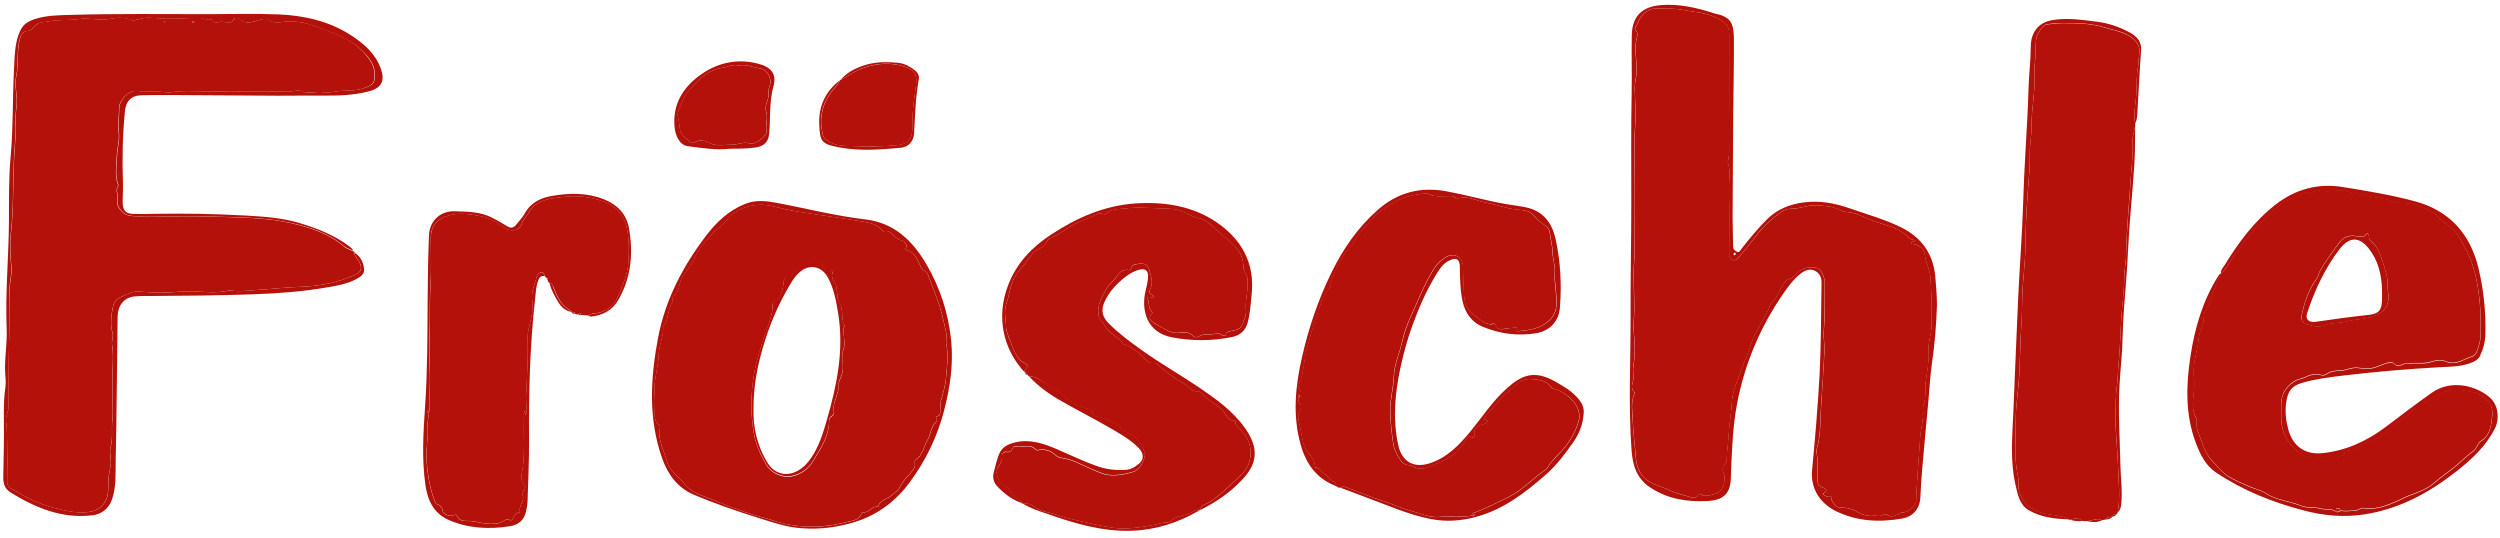
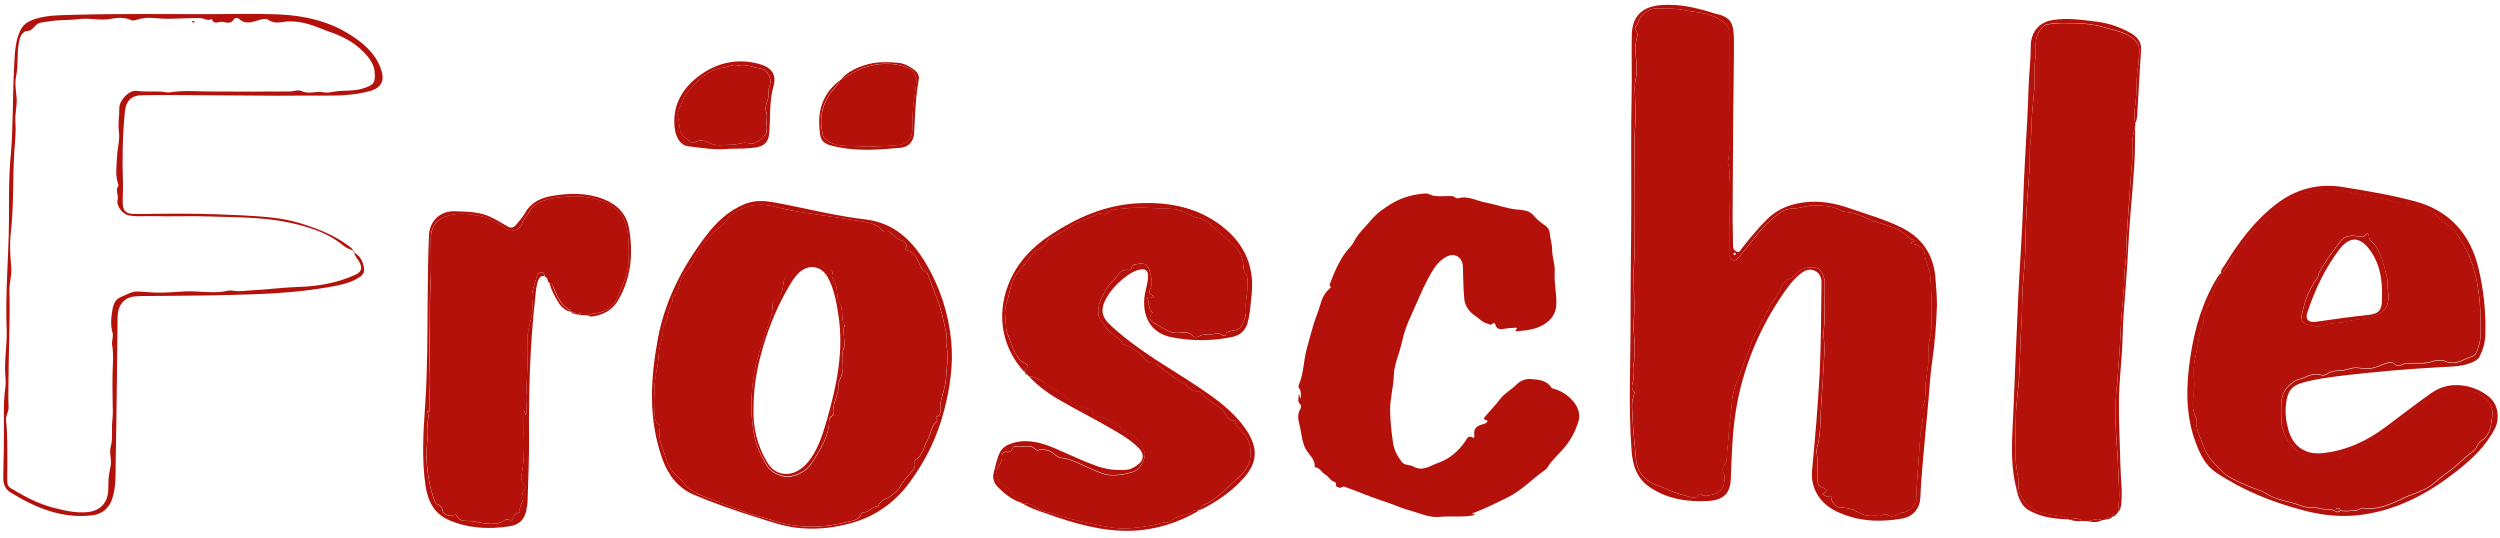
<svg xmlns="http://www.w3.org/2000/svg" version="1.1" id="Fröschle_Foto_xA0_Bild_1_" x="0px" y="0px" viewBox="0 0 2066 445" style="enable-background:new 0 0 2066 445;" xml:space="preserve">
  <style type="text/css"> .st0{fill:#B4110B;} </style>
  <g>
    <path class="st0" d="M1107.8,403.1c-1.6,0.2-2.7-0.9-3.9-1.5c0.1-1.2,0.5-2.8-0.8-3.2c-3.7-1.1-5.2-4.8-8.4-6.6 c-2.9-1.6-4.1-5.7-8.2-5.6c0.5-5.5-3-8.8-6.1-13c-4.6-6.2-4.6-14.7-6.5-22.2c-1.1-4.3-2-8.7,0.7-12.9c0.6-0.9,0.7-3.3,0.1-3.8 c-3.2-2.4-0.9-5.5-1.7-8.2c1.9,0.3,0.2,2.5,1.9,2.8c0.1-2.9,0.6-5.7-1.4-8.2c-0.6-0.8-0.5-1.9-0.1-2.9c4.2-9.6,3.8-20.1,6.6-30 c1.9-6.8,3.7-13.6,5.7-20.3c1.5-4.9,3.6-9.6,5-14.5c1.8-6.7,4-11,8.5-14.9c0.6-0.5,0.7-1.2,0.1-1.7c-1.2-1.1-0.2-1.8,0.2-2.9 c3-8.4,6.6-16.4,11.7-23.8c2.3-3.4,5.8-6.3,7.5-9.6c3.6-7.3,9.6-12.5,14.6-18.5c4.5-5.3,10.5-9.7,17-13.5 c8.8-5.2,17.7-7.5,27.6-8.2c2.8-0.2,4.5,1.6,6.9,1.9c5,0.8,10,0.1,14.9,0.2c2.1,0,3.3,2.4,5.5,1.8c8.1-2.3,15.2,2.3,22.7,3.6 c8.8,1.6,17.2,5.1,26.3,5.8c4.3,0.3,9.5,0.9,12.3,4c3,3.4,6.1,6.4,9.9,8.8c2.5,1.5,4.1,4.1,4.3,6.4c0.4,4.8,2,9.5,2,14 c0,6.4,2.6,12.3,2.1,18.8c-0.6,9,1.9,18,1.3,27.2c-0.5,7.1-4.3,11.9-9.7,15.4c-6.6,4.3-14.4,5.2-22.2,5.9c-0.8,0.1-2.2-0.3-1.6-1 c2.4-2.4,0.3-1.8-1-1.8c-2.5,0.1-4.9,0.2-7.4,0.6c-3.2,0.6-7.2,1.6-8.5-3.4c-0.3-1.3-1.5-1.5-2.3-0.6c-1.6,1.7-2.6,0.3-4.1-0.1 c-4.3-0.9-6.9-4.2-10.2-6.4c-4.8-3.1-8.4-8-9-13.8c-0.9-9-0.8-18.1-1.2-27.1c-0.3-7.6-6.7-11.5-13.5-8 c-7.6,3.8-11.5,11.4-15.2,18.1c-5.2,9.6-9.2,20-13.8,29.9c-3.5,7.4-6.3,15.2-7.9,22.8c-2,9.3-6.4,18-6.7,27.9 c-0.3,9.4-3.1,18.6-3,28.2c0.1,9.1,1.1,18.1,2.4,27c0.8,5.6,3.6,11,7.2,15.7c2.3,3,6.9,2.3,9.5,3.8c8,4.5,14.3-0.9,20.4-2.9 c9.1-3.1,16.8-9.5,22.5-17.8c1.2-1.7,2.3-5.6,6.2-3.2c1,0.6,1.6-0.4,1.4-1.7c-1-5.3,1.7-8,6.6-9.2c1.6-0.4,3.5-0.9,4.3-2.6 c-0.1-1.8-4.8-0.5-2.2-3.6c4.1-5,8.7-9.5,12.6-14.7c3.7-4.9,9.2-7.6,13.4-11.9c3-3.1,7.4-5,11.5-4.7c6.4,0.5,13.3,0.7,17.5,7.1 c0.3,0.5,1.1,0.8,1.7,0.9c6,1.6,11.1,4.8,15.3,9.3c4.7,5,7.3,11.3,5.3,17.9c-2.8,9-7.4,17.2-13.9,24.1c-3,3.2-6.1,6.4-9,9.8 c-1.6,1.9-2.4,4.5-4.5,5.9c-10.5,7.3-19.1,16.9-31,22.8c-9.3,4.6-18.6,9.2-28.3,12.9c-0.3,0.1-1.2-0.2-0.7,0.7 c0.3,0.6,1.7-0.1,1.7,1c-9.6,2.2-19.3,0.6-28.9,1.5c-5,0.5-9.5-0.5-13.8-1.9c-7.2-2.4-14.5-4.1-21.6-7c-8.5-3.5-17.4-5.9-26-9.4 c-5.6-2.3-11.3-4.3-17-6.5C1110.1,401.8,1109,402.5,1107.8,403.1z" />
    <path class="st0" d="M850.2,310.9c-0.4-0.4-0.7-0.7-1.1-1.1c-0.1-1.2-0.7-1.9-2-1.9c0,0,0,0,0,0c-2.1-3.1,4.1-4.2,1.9-6.4 c-1.8-1.7-4.7-2.3-6.4-4.5c-0.1-0.1-0.2-0.3-0.3-0.4c-3.9-4.7-5.7-10.3-7.8-15.8c-1.3-3.5-3.1-7.6-3.1-10.6 c0-6.3-2.1-12.6,0.3-19.3c2.6-7.4,3-15.5,7.2-22.5c2.4-3.9,5.4-7.1,8.2-10.6c3.5-4.5,6.1-9.6,11.7-12.2c2.6-1.2,5.1-3,6.3-6.1 c0.6-1.7,2.3-2.5,3.7-3.1c7.2-2.9,13.1-8.1,20-11.6c6.1-3.1,12.6-4.9,18.5-8.2c1.2-0.7,2.6-0.3,3.9,0.1c0.9,0.3,2.3,0.5,2.8,0.1 c5-4.8,11.4-4,17.5-4.7c10.2-1.3,20.3,0,30.4,0.2c4.9,0.1,10.1,0.2,14.7,2.1c4.5,1.9,8.4,4.5,13.4,5.6c5.7,1.2,10.3,4.9,14.8,9.4 c4.8,4.9,10.8,9,15.7,14.1c3.6,3.6,5.8,7.8,6.7,12.9c0.6,3.1,0.1,7.2,1.7,9c2.2,2.4,1.9,4.6,2.1,7.1c0.7,8-2.2,15.8-1.3,24 c0.4,3.7-1.7,7.8-3.1,11.6c-2.1,5.6-8.3,4.5-12.4,6.3c-1.9,0.8-0.2,3.5-2.8,3c-2-0.4-3.3-2.3-5.5-2c-0.7,0.1-1.3,0.3-1.9,0.4 c-4.4,1.2-9.3-0.6-13.5,2.3c-1,0.7-3.6,0.6-4.3-0.2c-4.8-5.7-11.2-1.9-16.7-3.1c-5.3-1.2-9.4-4.4-13.7-6.8c-2-1.1-9.2-4.1-3.3-9.6 c0,0-0.4-0.8-0.7-1.1c-3.1-2.8-1.9-7.1-3.3-10.5c-0.5-1.3,0.7-1.6,1.8-1.4c1.1,0.2,2.1,1.2,3.4-0.2c-1.2-1.8-5.2-2.5-3.5-5.6 c3.1-5.4,1.1-10.4-0.1-15.6c-1.2-5.1-4.1-6.8-9.3-6c-2.7,0.4-5.4,0.4-6,4c-0.2,1.2-1.5,1.3-2.5,1.1c-4-0.6-7,1.6-8.8,4.5 c-2.5,4-6.6,6.5-8.8,10.5c-3.8,6.9-8.2,13.5-6.9,22.4c0.6,4.1,3.6,5.4,5,8.3c3.3,6.9,11.5,9.1,15.5,15.5c0.1,0.1,0.3,0.2,0.4,0.2 c7.7,2.9,14,7.6,19.2,13.9c1,1.2,2.5,1.4,4.1,1.5c1.3,0,2.7-0.3,3.8,0.7c5.7,5,11.7,9.6,18,13.8c2.2,1.5,4.8,2.2,6.5,3.7 c3.1,2.7,5.4,6.1,10.3,5.1c0.5-0.1,1.3,0.4,1.7,0.9c4.7,5.8,11.3,9.6,17.1,13.9c4,3,4.5,10.1,11.2,9.6c0.1,0,0.5,1.5,0.5,2.3 c0.1,1.3,0.8,2,1.7,2.9c7.2,6.6,11.8,14.1,10.5,24.6c-0.8,6.4-3.6,11.2-7.9,15.3c-5.7,5.4-11.4,10.8-17.4,15.9 c-4,3.4-7.8,6.4-12.5,8.3c-2,0.8-3.4,2-3.4,4.4c-0.3,0.2-0.6,0.3-0.9,0.5c-0.1-0.4,0-1-0.7-0.7c-0.2,0.1-0.1,0.8-0.1,1.2 c0,0-0.1,0.1-0.1,0.1c-1.1-1.1-2.5-1.1-3.6-0.2c-5.9,4.4-14.1,3.3-19.6,8.7c-0.6,0.6-1.9,1-2.8,1c-4.1-0.3-7.8,1.4-11.6,2.1 c-10.9,1.9-21.7,3.7-32.9,2.2c-11-1.6-21.6-4.3-32.4-6.7c-5.4-1.2-10.7-2.7-15.7-4.5c-5.2-1.9-11.3-2-15.7-5.5 c-3.4-2.8-6.8-3.8-11-3.4c-0.3,0-0.6,0-0.9-0.2c-0.1-1.2-0.1-2.5-1.5-2.9c-4.4-1.1-6.1-5-8.5-8.1c-0.9-1.1-1.5-2.3-3.3-2.8 c-5.7-1.6-9.2-11.4-5.8-16.4c1.8-2.7,3.3-5.2,3-8.6c-0.2-2.3,1.9-3.7,3.5-3.5c3,0.5,4.3-0.6,5.3-3c0.4-1,1.4-1.6,2.4-1.4 c5.5,1.2,11.9-2.9,16.8,2.6c0.5,0.5,2.1,0.5,2.9,0.1c2.4-1.2,4.5,0.2,6.7,0.5c4.5,0.7,7.2,5.7,11,6.1c9.5,1,17.2,5.9,25.6,9.4 c4.4,1.8,9.2,4.2,13.4,4.7c6.8,0.8,14.3-0.4,21.1-2.6c5.2-1.7,10.9-11.4,9-16.5c-2.3-6.3-5.8-12.3-12.6-15 c-1.6-0.6-2.9-1.5-4.1-2.6c-7-6-14.8-10.3-23.9-11.9c-1.2-0.2-1.9-0.9-2-1.9c-0.2-3.3-2.9-4.1-5.2-4.5c-5.9-1.2-10.5-4.2-15.3-7.7 c-5.6-4-11.1-8.4-17-12.1C860.7,314.5,856.2,311.1,850.2,310.9z" />
    <path class="st0" d="M1711.1,429.6c-0.7-0.1-1.3-0.2-2-0.3c-0.4-0.9-1.1-1-1.9-1.3c-8.2-3-17.3-2-25.4-6.2 c-6.6-3.4-10.5-8.1-12.9-14.7c-1.7-4.7-0.3-9.6-1.4-14.3c-3.3-14.9-1.6-30.2-1.7-45.2c0-12.9,2.4-25.9,3-38.8 c0.7-13,0.7-25.9,1.6-38.9c0.6-8,0.6-16.1,0.8-24.2c0.4-14.1,2.5-28.2,2.6-42.2c0.1-20.8,1.7-41.4,3.3-62.1 c0.5-6.1,0-12.2,0.4-18.2c0.3-6.3,1.5-12.7,1.4-19.1c-0.2-13.3,2.8-26.4,2.5-39.7c-0.1-4.2-0.3-8.8,0.3-13.2 c0.9-6.5-0.1-13.1,1.2-19.7c0.7-3.5,5.1-10.8,8.4-11.2c3.9-0.5,7.9-1,11.9-1.1c12.6-0.1,25.1,0,37.5,4c6.4,2,12.9,3,18.9,6.6 c6.4,3.9,9.6,8.8,8.2,15.9c-0.6,3.2-0.3,6.3-0.9,9.4c-1.5,7.7-1,15.6-1.5,23.3c-0.4,7.8-2.6,15.7-0.8,23.7c0,0.7-0.1,1.5-0.1,2.2 c-0.7,4-2.3,8.1-2.1,12.1c0.5,11.1-1,22.1-1.7,33.2c-1.3,19.8-3.3,39.5-3.6,59.3c-0.1,6.9-1.6,13.7-1.6,20.6 c-0.1,11.4-1.7,22.8-2.5,34.1c-0.8,12.7-1,25.5-2.3,38.2c-0.6,5.4-0.4,10.9-1.2,16.3c-1.3,9-1.1,18.2-1.2,27.2 c-0.1,13.7,1.7,27.3,2.1,41c0.4,12.4,1.9,24.7-0.3,37c-0.1,0.8-0.4,1.4-1.3,1.7c-1.5-0.1-2.8,0.1-2.8,2c0,0-0.1,0-0.1,0 c-2.2,0.2-4.5,0.3-6,2.4c-1,0.2-1.9,0.3-2.9,0.5c-4.2-2.2-8,0.4-12.1,0.8c-1.3,0-2.6-0.1-3.9-0.1 C1718,428.2,1714.6,427.8,1711.1,429.6z" />
    <path class="st0" d="M454.1,233.9c-1-0.7-1.5-1.6-1.5-2.8c0.2-0.3,0.3-0.6,0.5-0.9c-0.4-0.1-0.8-0.2-1.2-0.3 c-0.7-0.6-1.3-1.3-2-1.9c0.1-1.8-0.7-3-2.5-3c-1.8,0.1-3.4,1.6-3.7,3c-1.3,6.4-4.8,12.2-3.9,19.2c0.6,4.9,0.5,9.9-0.6,14.9 c-1.3,6-3.4,11.9-3.2,18.2c0.6,15.9-0.5,31.7-1.2,47.5c-0.2,5,1.1,10-0.1,15c-1.5-0.5,0.1-2.4-1.7-2.9c0,1.7,0,3.3,0,5 c-0.4,13.8,0.8,27.7-0.9,41.5c-0.6,4.9-3.1,10.2,1.6,14.7c0.8,0.8,0.4,2.9-0.7,4.2c-1.1,1.3-1.4,2.8-0.9,4.2 c1.6,4.9-3.7,8.4-2.4,13.2c0.1,0.2-0.6,0.9-1,0.9c-2.7,0.4-3.8,2.5-4.7,4.7c-0.6,1.4-1.7,1.9-2.7,1.4c-2.4-1.2-4,0-5.8,1.1 c-4.4,2.6-9.2,2.2-14,1.8c-4.3-0.4-8.4-1.8-12.9-2.1c-3.6-0.2-8.6,0.9-10.8-4.2c-0.6-1.4-1.9-0.9-3.4-0.4c-3.8,1.4-8.3-1.8-8.5-3.6 c-0.4-3.7-2.1-4.6-4.8-5.7c-0.8-0.3-1.4-1.4-1.7-2.3c-4.4-11.6-6.3-23.8-6.9-35.9c-0.4-8.3,1.5-16.8,1-25.3 c-0.5-6.8,2-13.3,1.7-20.1c-0.4-7.9,0.4-15.8,0.1-23.7c-0.6-14.4-0.3-28.8-0.1-43.2c0.2-10.4,0-20.7,0.6-31.1 c0.8-12.9,0.2-25.9,0.3-38.8c0-8.2,4-13.8,11.4-17c9.7-4.1,19.6-2.4,29.4-0.7c7.2,1.3,13.6,5.1,19.6,9.4c5.7,4,12.8,3,14.8-3 c1.4-4.3,4.7-6.9,6.6-10.7c1.3-2.5,3.7-4.5,6.4-6.1c7-4.2,14.6-4.6,22.4-5.5c11.2-1.3,21.5,0.2,32.1,3.9 c12.3,4.3,18.1,13.6,19.9,25.1c1.2,7.6,1.1,15.7,0.8,23.7c-0.5,11.6-5.3,21.4-9.6,31.4c-2.4,5.6-7.9,9.5-13.8,11.4 c-3.2,1.1-6.9,0.4-10,2.6c-2-0.1-3.9-0.2-5.9-0.4c-0.4-1.2-0.9-1.9-2-0.6c-1.1,0.2-2.1,0.3-3-0.5c-0.4-1.6-1.7-1.4-2.9-1.4 c0,0-0.1,0-0.1,0c-0.3-0.4-0.4-1-0.8-1.2c-7.5-4.2-10.9-11.2-13.7-18.8C457,236.5,456.4,234.2,454.1,233.9z" />
    <path class="st0" d="M293.1,208.9c5.2,3.3,7.4,8.3,7.8,14.1c0.1,2.6-1.4,4.4-3.7,6c-8.6,5.6-18.4,7-28.1,8.7 c-19.9,3.4-40,4.8-60,5.5c-27.6,1-55.2,1.2-82.9,1.4c-4.8,0-9.6-0.1-14.4,0.3c-9.5,0.7-14.4,7.8-14.6,16.5 c-0.6,39.8-0.7,79.6-1.6,119.4c-0.2,10.7,0.6,21.6-3.1,32.1c-2.7,7.5-8.5,12.1-16.5,13c-25,2.8-46.6-6.2-67.2-18.9 c-4.7-2.9-6.2-7.2-6.1-12.7c0.4-16.8,0.7-33.6,0.5-50.4c-0.1-8.1,0.1-16.2,1.3-24.3c0.6-4.4-0.2-8.9-0.3-13.4 c-0.3-11.5,1.8-22.8,1.3-34.4c-1.2-29.7,1.7-59.3,1.9-89c0.1-17.8-0.3-35.7,1.4-53.3c2.2-24.2,1.5-48.5,2.8-72.7 c0.6-10.4,0.4-21.1,5-31.2c2.5-5.6,6.6-7.9,11.8-9.7c9.8-3.3,20-3.3,30.1-3.6c38.1-1.1,76.2-0.6,114.4-0.6 c19.1,0,38.3-0.6,57.4,0.2c21.2,0.9,41.9,5.6,60,17.4c10.4,6.8,19.9,14.9,24.4,27.4c3.6,9.9,0.7,16-9.6,18.7 c-11.7,3.1-23.6,3.7-35.6,3.6c-13.5-0.1-27,0.1-40.4,0.1c-20.8-0.1-41.5-0.3-62.3-0.4c-16.5-0.1-33-0.3-49.4,0 c-9.3,0.1-13.4,5.1-14.2,13.6c-1.9,19.5-2.3,39.1-1.6,58.8c0.2,5.4-0.3,10.9-0.2,16.4c0.1,6.5,2.4,9.1,9,9.3 c5.8,0.2,11.6,0,17.5-0.1c24.3-0.4,48.5,0,72.7,1.3c15.7,0.9,31.6,1.7,46.9,6.3c14.5,4.4,28.5,9.8,40.8,19c1.4,1.1,3,2.1,3.7,3.9 l0,0c-2.7-1.3-5.8-2.1-8-4c-12.9-10.9-28.6-15.7-44.3-19.1c-21.7-4.8-44.2-4.4-66.4-5.2c-15.6-0.6-31.3,0.2-47-0.3 c-6.7-0.2-13.5,0.8-20.2-0.7c-4.9-1.1-10.2-7.9-8.9-12.7c1-4-2.2-8.1,0.8-11.9c-3.1-8.2-1.6-16.7-1.2-24.9c0.3-6.4,2.4-13,1.5-19.5 c-1-6.5,0.4-12.8,0.3-19.3c-0.2-6.7,8.2-15.3,14.1-14.5c6.7,0.9,13.5,0.3,20.2,0.6c2.6,0.1,5.1,1.1,7.8,0.6 c10.3-1.7,20.8-0.8,31.1-0.7c22.5,0.2,45,0.1,67.5,0c3.4,0,7-1.8,10.3-0.2c5.8,2.7,11.8-0.4,17.8,0.9c2.6,0.6,6.2-0.1,9.3-0.6 c7.9-1.4,16,0,23.9-2.8c8.4-2.9,9.7-4.3,9-13.5c-0.4-4.9-2.5-8.4-5.5-12.4C295.8,36.9,285.7,31,274,26.9c-6.3-2.2-12.4-5-18.9-6.9 c-5.5-1.7-10.5-2.3-16.1-2.3c-5.6,0-11.5,2.8-17.2-1.3c-1.8-1.3-5.1-0.6-7.8,0.2c-5.5,1.6-11.1,3.9-16.3-0.9 c-1.1-1-3.6-1.2-4.2-0.1c-2.5,4.8-6.6,2.8-10,2.4c-2.8-0.3-6.9,2.9-8.4-2.4c-3.2,2.2-6.1-0.5-9.2-0.6c-11.1-0.4-22.1,1-33.3,0.3 c-5.8-0.4-11.7-1.3-17.7,0.5c-1.8,0.5-4.7,1.6-6.3,0.9c-5.7-2.7-12.1-2.1-17.3-1.1c-8.9,1.7-17.4-1.1-26.2,0.2 c-8.6,1.2-17.4,0.3-26.1,2.1c-2.9,0.6-6.1,0.3-8.5,2.2c-2.7,2.2-4.3,5.7-8.8,5.6c-1.3,0-3.9,2.3-4.8,4.6 c-3.7,10.6-1.2,21.9-3.6,32.8c-1.2,5.4-0.1,11.7,0.4,17.6c0.6,6.8-1.5,13.6-1,20.4c0.7,8.3-0.4,16.4-0.9,24.6 c-1.4,22.3-0.3,44.8-2.9,67.1c-1,9.1-0.5,18.5,0.4,27.9c0.6,6.3-1.6,12.8-1.5,19.2C8.5,265.6,7,291.4,7,317.2 c0,6.3-0.3,12.7,0.1,19c0.2,4.1-2.6,7.4-2.1,11.6c0.8,6.2,0.9,12.4,1,18.7c0.1,10.1,0.1,20.3,0,30.4c-0.1,2.9,0.5,5.2,3.1,6.7 c11.1,6.6,22.2,12.7,35.1,16c9.5,2.4,18.5,4.6,28.4,3.6c9.9-1.1,16.2-7.4,16.8-17.4c0.3-4.6,0-9.2,0.7-13.7 c0.4-2.7,1.1-5.4,1.5-8.1c0.6-4.9-1.4-9.8-0.2-14.2c2.1-7.6,0.6-15.2,1.5-22.8c0.5-4.6,0.3-9.5,0.2-14.2c-0.1-8.9-0.3-17.7,0-26.6 c0.2-6.9,0.8-14-0.4-20.8c-0.7-3.8,1.3-7,0.3-10.5c-1.6-5.4-1.3-11.1-0.5-16.4c0.7-5.1,1.7-11,7.9-13.3c4.5-1.7,8.6-4.6,13.8-4.3 c5,0.2,9.9,0.8,14.9,0.9c7.5,0.1,15.1-0.3,22.6-0.9c11.1-0.8,22.2,1.7,33.3,0c2.3-0.3,4.7-1.2,6.8-0.8c5.6,1.2,11.1,0,16.6-0.2 c12.9-0.6,25.7-2.4,38.6-2.8c16.3-0.5,31.9-3.3,46.8-10.1c4.8-2.2,5.8-5.3,3.4-10.1c-1.3-2.7-3.8-4.7-4.3-7.7L293.1,208.9z" />
    <path class="st0" d="M1600.7,252c-0.5,16.3-1.8,32.5-4.2,48.6c-1.4,9.9-1.9,19.9-2.8,29.8c-1.7,18.7-3.5,37.4-5.1,56.1 c-0.7,8.1-1.3,16.2-1.6,24.3c-0.4,9.5-5.9,16.2-15.4,17.8c-18.7,3.2-37,2.3-54.4-6.2c-13.4-6.6-21.1-19-19.7-33.8 c2.5-26.3,4.8-52.7,6.2-79.1c1.3-25.3,1.2-50.6,1.6-75.9c0.1-4.2-1.6-8-5.6-9.9c-4.3-2-8.2-0.2-11.6,2.4 c-5.9,4.5-10.2,10.5-14.3,16.4c-19,27.5-31.9,57.8-38.2,90.7c-2.2,11.4-3.4,23-4,34.6c-0.5,8.8-1,17.6-1.2,26.4 c-0.2,13.4-5.7,19.1-19.1,19.8c-16.7,0.9-32.6-1.4-47.2-10.9c-11.7-7.5-14.9-18.8-15.8-31.1c-2.7-36.6-0.7-73.2-0.8-109.7 c-0.1-31.8,0.6-63.5,0.6-95.3c0-30.1-0.3-60.2,0.3-90.4c0.3-15.8-0.2-31.6,0.1-47.4c0.3-15.9,8.5-23.8,24.4-25 c14.6-1.1,28.4,2,42.1,6.3c0.6,0.2,1.2,0.5,1.9,0.6c13.3,2.9,15.9,7.2,16,22.1c0.1,20.3-0.4,40.6-0.6,60.9 c-0.2,28.8-0.4,57.6-0.5,86.4c0,7.7,0.4,15.3,0.4,23c0,2.6,1.5,3.6,3.1,4.5c2.1,1.1,2.9-1.1,3.8-2.3c6.6-8.4,13.3-16.6,20.9-24.2 c8.6-8.7,19.2-12.8,31.1-14.3c12.9-1.6,25.2,0.7,37.3,4.9c14.3,5,28.8,9,42.5,15.7c16.9,8.3,26.4,21.5,28.4,40.3 C1600,236,1600.6,244,1600.7,252z M1582.9,198.4c-4.9,0.1-7.1-3.9-10.4-6.2c-8.9-6.1-19.8-7.1-29.5-11.7 c-4.7-2.2-10.3-4.7-16.2-5.2c-1.7-0.1-3.5-0.2-5.3-1.2c-6.3-3.7-13.4-3.9-20.4-4.4c-6.8-0.5-13.1,2.6-19.7,2.7 c-3.6,0.1-6.5,0.7-9.2,2.6c-8.2,5.7-15.5,12.6-21.6,20.6c-4.6,6-9.2,12-14.4,17.6c-1.2,1.3-2.5,2.5-4.3,1.6c-1.6-0.8-3-2.1-3-4.2 c0-1.2,0-2.3,0-3.5c0-16.4,0.4-32.8-0.2-49.2c-0.3-7.7,1.9-15.5-0.8-23.1c-0.2-0.4-0.1-1,0-1.5c1.8-7.6,0.7-15.3,0.8-23 c0.4-27.2,0.1-54.3,0.2-81.5c0-3.1-0.2-6.2-2.3-8.4c-2.8-3-6.3-5-10.1-6.6c-8.5-3.6-17.6-4-26.5-5.7c-7.2-1.4-14.4-0.8-21.5-1 c-7-0.2-13.3,5.7-15.4,12.7c-0.5,1.6-3.3,2.9-1.3,5.3c2,2.4,1.1,4.9,0.5,7.6c-0.7,3.2-1,6.3-0.8,9.7c0.4,7.5,1.9,15.2,0.2,22.7 c-0.6,2.6-0.8,5.2-0.8,7.9c0.2,9.9,1.1,19.8,0.4,29.6c-0.8,11-0.8,22-0.6,33c0.4,23.8,0.2,47.7,0.1,71.5c0,6-0.8,12.1-0.8,18.1 c0,10.1,0.4,20.2,0.5,30.2c0,6.7-1,13.6-0.3,20.2c1,9.2,1,18.2-0.5,27.3c-0.7,4.5,0.9,8.9-0.6,13.5c-0.7,2.2-0.9,5.3,1.3,7.5 c0.7,0.7,0,1.9-0.3,2.8c-2.5,6.6-1.2,13.5-0.9,20.2c0.4,10.5,1.9,21,2.6,31.5c0.7,9.9,5.2,17,14.2,21.3c3.7,1.7,7.9,2.8,11.3,4.5 c5.7,2.8,11.5,4.4,17.5,6c3.1,0.9,6.4,2.6,8.7-1.5c0.4-0.8,1.6-0.5,2.3-0.1c3.8,2.4,7.4,0.5,11-0.4c4.5-1.1,7.9-5.5,8.1-10.1 c0.1-2.4,0.7-4.6-0.6-7.1c-1.1-2-1.3-5.2,1.1-7.4c1.1-1.1,1.5-2.5,1.5-4.1c0.1-6.8,1.3-13.6,1.6-20.3c0.4-8.8,2.2-17.4,2.6-26.1 c0.4-7.7,3-15,5.9-22.2c2.4-6.1,4.4-12.4,7.1-18.3c2.2-4.8,3-10,5.4-14.7c3.6-7.2,7.5-14.2,11.5-21.2c1.1-2,1-4.4,2.9-6.2 c3.4-3.2,5.4-7.4,7.4-11.6c1.7-3.6,3.9-7.5,8.1-8.7c1.7-0.5,2.5-1.1,3.6-2.5c4.4-5.6,10.7-7.6,17.4-6.5c4.5,0.7,5.9,5.4,7.2,9.4 c0.4,1.4,0.4,3,0.3,4.4c-0.1,13.1,0.2,26.1-0.8,39.1c-0.4,5.2,0.9,10.5,0.6,15.7c-0.7,15.2-1.7,30.4-2.8,45.6 c-0.8,12-0.1,24.2-3.7,36c-0.2,0.6-0.4,1.4-0.2,2c1.8,7.6,0.6,15.3,0.8,22.9c0.1,3.1,0.9,5.4,3.7,6.3c4.3,1.4,5.3,3.1,0.7,5.6 c2.2,2,4.4,2.8,7,2.2c-0.8,2.5,3.8,9,6.9,9c4.6,0,9,0.7,12.9,2.7c5.1,2.7,9.8,4.9,15.8,4.1c2-0.3,4.4,0.8,6.6-0.4 c1.4-0.8,3-1.3,4.3-0.3c3.4,2.6,6.3,0.3,9.3-0.7c1-0.4,1.5-1.4,3-1.3c4.4,0.3,11.4-5.6,11.5-9.9c0.5-17.2,2.2-34.2,3.2-51.3 c0.5-8.6,3.5-16.9,2.3-25.5c-0.1-0.6,0.3-1.3,0.5-1.9c2.4-6.1,1.1-12.6,1.8-18.9c1.1-8.8,3-17.8,2.4-26.8 c-0.5-6.9,2.7-13.2,2.4-20.1c-0.2-7,0.4-14,0.1-21.1c-0.3-6.2-0.5-12.4-0.9-18.7c-0.5-6.7-4.2-12.4-4.7-19.1 c-0.4-5.1-5.9-8.7-10.8-8.6c-0.1,0-0.3-0.5-0.4-0.7C1580,199.3,1581.9,200,1582.9,198.4z M1432.7,210.4c0.2,0.2,0.5,0.4,0.9,0.7 c0.3-0.5,0.8-1,0.9-1.5c0.1-0.2-0.7-0.9-0.9-0.8C1433,208.9,1432.5,209.4,1432.7,210.4z" />
    <path class="st0" d="M1835.3,226.1c-0.3-2.9,1.8-4.9,3.2-7.1c11.5-18.8,24.5-36.3,42.1-50c16.5-12.8,35.3-17.8,55.8-14.4 c19.8,3.2,39.7,6.5,59.1,11.7c28.2,7.5,45.7,26.5,52.6,54.9c4.4,18.1,6.3,36.5,5.8,55.2c-0.2,6.3-1.8,12.4-4.6,18 c-1.5,3-4.4,4.3-7.4,5.5c-8.6,3.3-17.7,3.1-26.6,3.6c-26.2,1.5-52.4,3.7-78.4,6.8c-11.5,1.4-23,2.8-34.2,6 c-9.3,2.7-12.3,7.4-13.5,17.2c-0.9,7.5-0.1,14.4,1.9,21.6c3.7,13.6,13.8,20.8,27.8,19.4c19.8-1.9,37.2-10.1,52.8-21.8 c12.6-9.5,25.1-19.1,38-28.2c16.2-11.4,37.4-5.6,48.3,4.4c6.4,5.9,7.8,16.8,4,24.7c-7.5,15.2-19.5,26.1-32.5,36.3 c-22.7,17.8-47.4,31-76.3,35.3c-16.9,2.5-33.5,0.9-49.9-3.5c-25.6-6.7-50-16.5-72.1-31.3c-8.5-5.7-13-14.9-16.5-24.2 c-8.9-23.4-8.2-47.8-4.5-71.8c3.5-23.3,10.2-46.1,23-66.4c0.5-0.8,1-1.7,2.2-1.8c-3.9,8.6-7,17.6-10.4,26.3c-1.2,3.2-3.9,6-3.7,9.8 c0.2,3.2-0.7,6-1.9,9c-1.3,3.1-2.3,6.9-2.5,10.1c-0.2,3.3-1.1,6.3-1.7,9.5c-0.9,4.6-2.2,9.3-2.2,14c0,3.8,0,7.6,0.3,11.4 c0.6,9.7-3.7,19.6,1.6,29.1c0.7,1.2,0.5,2.9,0.4,4.4c-0.2,2.7,0.4,5.3,1.4,7.8c3.4,8.1,5.2,16.8,11.6,23.6c4.2,4.4,8.1,9.3,13,12.5 c5.6,3.6,12,6.1,18.2,8.8c4.4,1.9,9.2,2.8,13.2,5.5c8.9,5.7,19.6,6.3,29.1,10.2c5.1,2.1,10.4,0.7,15.4,2.2 c4.4,1.3,9.3-0.3,13.4,2.6c0.9,0.6,2.6,0.4,3.6-0.9l0,0c3.9,0.9,7.8,0.1,11.8,0.1c2.7,0,4.5-2.6,7.5-2.1c9.9,1.5,18.8-1.9,27.6-5.8 c3.3-1.4,6.4-3.2,9.8-4.5c7.4-2.7,15.3-5.7,21-10.7c4.4-3.9,9.3-7.4,14-10.9c6.3-4.7,11.6-10.6,18-15.1c3.1-2.2,3.4-6.6,6.4-8.4 c6.3-3.8,7.9-10.2,8.8-16.4c0.8-6.1,1.7-12.6-4.1-17.7c-3.1-2.7-6.7-5.6-10.1-6.1c-8.4-1.4-16.6-4-25.7,0.1 c-4.9,2.2-9.9,4.8-14.4,7.5c-2.8,1.7-6.1,2.8-8.5,4.9c-4.6,4.1-8.8,8.9-14.1,11.9c-7.6,4.3-12.4,12.4-21.2,14.8 c-7.1,2-12.4,8.1-20.2,8.8c-1.2,0.1-2.8,0.8-3.2,2.2c-0.7,2.3-2.4,2.2-4.2,2.7c-4.9,1.4-10.2-0.6-14.7,0.6 c-8.2,2.1-15.6-0.8-20.7-5.2c-7.9-6.8-12.9-16.4-12.8-27.6c0-3.3,0-6.7,0-10c-0.1-8.5,3.2-14.8,10.6-19.7c2.7-1.8,5.4-2,8-3.1 c4.5-1.9,9.2-4.2,14.4-2.3c1.7,0.6,3.6-0.1,4.8-0.9c3.6-2.5,7.6-2.6,11.6-2.8c4.8-0.2,9-2.8,14-2.2c11.3,1.3,12,0.6,21.7-3.2 c2-0.8,6.2-2.1,8-0.4c3.2,3.3,5.7,1.2,8.5,0.3c1.2-0.4,2.4,0,3.3-0.1c6.4-1.2,13,0.7,19.5-1.7c3.4-1.2,8-1.8,11.1-0.4 c6.7,3.1,12,0.4,17.5-2.1c3.1-1.4,7.3-1.7,8.7-5.9c1.5-4.2,3-8.5,3.1-13c0.4-19.5-0.4-38.9-6.4-57.8c-3-9.5-7.8-18-13-26.2 c-3.9-6.1-11-9-15.8-14.2c-5-5.6-12-7.5-18.5-9.9c-6.1-2.3-13-0.8-19.4-3.2c-6.8-2.6-14.2-2.9-21.3-4.4c-5.4-1.2-11-2.1-16.3-3.7 c-7.7-2.3-15.5,1.8-23.1-0.9c-3.2-1.1-4.2,3.3-5.3,3.2c-2.3-0.2-4-2.7-7.1-0.8c-2.3,1.4-5,3.9-7,3.9c-3.3-0.1-5,1.6-7.5,2.7 c-4.1,1.8-6.9,4.9-10.1,7.7c-4.4,3.8-8.2,8.5-12.8,12.1c-2.6,2.1-3.7,5-5.9,7.1c-5,4.6-7.9,10.8-12.3,15.8 C1843.4,214.2,1841.2,221.5,1835.3,226.1z" />
-     <path class="st0" d="M1107.8,403.1c1.2-0.5,2.3-1.3,3.8-0.7c5.7,2.2,11.4,4.2,17,6.5c8.5,3.5,17.5,5.9,26,9.4 c7.1,2.9,14.4,4.6,21.6,7c4.3,1.5,8.9,2.4,13.8,1.9c9.6-0.9,19.3,0.7,28.9-1.5c0-1.1-1.3-0.4-1.7-1c-0.5-0.9,0.4-0.6,0.7-0.7 c9.7-3.7,19-8.3,28.3-12.9c11.9-5.9,20.5-15.5,31-22.8c2.1-1.5,2.9-4.1,4.5-5.9c2.9-3.3,6-6.5,9-9.8c6.5-7,11.1-15.2,13.9-24.1 c2-6.6-0.6-12.8-5.3-17.9c-4.2-4.5-9.3-7.6-15.3-9.3c-0.6-0.2-1.4-0.4-1.7-0.9c-4.2-6.4-11.2-6.7-17.5-7.1 c-4.1-0.3-8.5,1.6-11.5,4.7c-4.2,4.3-9.7,7-13.4,11.9c-3.9,5.1-8.5,9.7-12.6,14.7c-2.6,3.1,2.1,1.8,2.2,3.6 c-0.8,1.6-2.7,2.2-4.3,2.6c-4.9,1.2-7.6,3.9-6.6,9.2c0.2,1.3-0.4,2.3-1.4,1.7c-3.9-2.4-5.1,1.5-6.2,3.2 c-5.7,8.3-13.4,14.7-22.5,17.8c-6.1,2.1-12.4,7.5-20.4,2.9c-2.6-1.5-7.1-0.8-9.5-3.8c-3.5-4.6-6.4-10-7.2-15.7 c-1.3-8.9-2.3-17.9-2.4-27c-0.1-9.6,2.7-18.8,3-28.2c0.3-9.9,4.6-18.6,6.7-27.9c1.7-7.6,4.4-15.4,7.9-22.8 c4.6-9.9,8.6-20.3,13.8-29.9c3.7-6.7,7.6-14.2,15.2-18.1c6.8-3.4,13.2,0.4,13.5,8c0.3,9,0.3,18.1,1.2,27.1c0.6,5.8,4.2,10.7,9,13.8 c3.3,2.2,5.9,5.5,10.2,6.4c1.5,0.3,2.5,1.8,4.1,0.1c0.8-0.9,2-0.7,2.3,0.6c1.3,5,5.2,4,8.5,3.4c2.5-0.5,4.9-0.6,7.4-0.6 c1.3,0,3.4-0.6,1,1.8c-0.6,0.6,0.8,1,1.6,1c7.7-0.7,15.5-1.7,22.2-5.9c5.4-3.5,9.2-8.4,9.7-15.4c0.7-9.2-1.8-18.2-1.3-27.2 c0.4-6.5-2.1-12.4-2.1-18.8c0-4.5-1.6-9.2-2-14c-0.2-2.3-1.8-4.9-4.3-6.4c-3.8-2.3-6.9-5.4-9.9-8.8c-2.8-3.2-8-3.7-12.3-4 c-9.1-0.7-17.5-4.2-26.3-5.8c-7.5-1.3-14.6-5.9-22.7-3.6c-2.2,0.6-3.4-1.8-5.5-1.8c-5-0.1-9.9,0.6-14.9-0.2 c-2.4-0.4-4.1-2.1-6.9-1.9c-9.9,0.7-18.7,3-27.6,8.2c-6.5,3.8-12.6,8.2-17,13.5c-5,5.9-10.9,11.2-14.6,18.5 c-1.7,3.4-5.2,6.2-7.5,9.6c-5.1,7.4-8.6,15.5-11.7,23.8c-0.4,1.1-1.4,1.8-0.2,2.9c0.6,0.5,0.5,1.2-0.1,1.7c-4.5,4-6.7,8.2-8.5,14.9 c-1.3,4.9-3.5,9.6-5,14.5c-2.1,6.7-3.8,13.5-5.7,20.3c-2.8,9.9-2.4,20.5-6.6,30c-0.4,1-0.6,2.1,0.1,2.9c2,2.5,1.5,5.3,1.4,8.2 c-1.7-0.3,0-2.5-1.9-2.8c0.7,2.7-1.5,5.8,1.7,8.2c0.6,0.5,0.5,2.8-0.1,3.8c-2.7,4.2-1.8,8.6-0.7,12.9c1.9,7.5,1.9,16,6.5,22.2 c3.1,4.2,6.5,7.4,6.1,13c4.1-0.1,5.4,4,8.2,5.6c3.2,1.8,4.7,5.4,8.4,6.6c1.2,0.4,0.8,2,0.8,3.2c-15.9-6-24.7-18.1-29.2-34.1 c-6.9-24.5-4.4-48.7,1.2-73c5.5-24.1,13.4-47.3,24.3-69.5c9.5-19.4,21.7-37.1,38-51.5c16.4-14.5,35.4-19.5,57-15.5 c16.2,3,32,7.5,48.2,10.4c5.5,1,11.1,1.6,16.7,2.7c14.8,3,22.2,12.5,25.3,26.6c4.1,18.7,5,37.6,3.5,56.5 c-0.9,11.4-8.4,19.2-19.7,21.1c-15,2.5-29.5,0.5-43.5-5.1c-10.1-4.1-15.4-11.9-17.5-22.5c-1.8-9.1-1.8-18.2-2-27.3 c-0.1-6.6-3.1-8-9.1-5c-5,2.5-7.9,7.2-10.6,11.6c-8.1,13.4-14.4,27.7-19.7,42.5c-4.1,11.3-7.2,22.8-9.7,34.5 c-4.5,20.9-6.4,42-1.9,63.3c2.9,13.9,12.6,19.7,25.7,15.6c14.8-4.6,24.9-15.3,34.3-26.7c9.8-12,18.2-25,29.9-35.4 c12.4-11.1,22.7-15.2,39.7-5.7c7.2,4.1,14.5,8.2,19.8,14.9c2.6,3.2,4.2,6.6,4,10.9c-0.5,8.9-3.3,16.8-8.4,24.1 c-6.7,9.6-13.7,19-22.5,26.8c-17.3,15.2-35.3,29.1-58.1,35.3c-12.2,3.3-24.6,4.2-37.1,1.8c-19.2-3.7-37-11.9-55.2-18.5 C1120.6,407.9,1114.2,405.4,1107.8,403.1z" />
    <path class="st0" d="M992.1,421.4c-0.1-2.4,1.3-3.6,3.4-4.4c4.7-1.9,8.5-4.9,12.5-8.3c6-5.1,11.7-10.5,17.4-15.9 c4.3-4.2,7.1-9,7.9-15.3c1.3-10.5-3.3-18-10.5-24.6c-0.9-0.8-1.6-1.6-1.7-2.9c-0.1-0.8-0.4-2.3-0.5-2.3c-6.7,0.4-7.2-6.7-11.2-9.6 c-5.8-4.3-12.4-8-17.1-13.9c-0.4-0.5-1.2-1-1.7-0.9c-4.8,1-7.2-2.4-10.3-5.1c-1.7-1.5-4.3-2.2-6.5-3.7c-6.3-4.3-12.3-8.8-18-13.8 c-1.2-1-2.5-0.7-3.8-0.7c-1.6,0-3.1-0.3-4.1-1.5c-5.2-6.3-11.5-11-19.2-13.9c-0.2-0.1-0.4-0.1-0.4-0.2c-3.9-6.4-12.1-8.7-15.5-15.5 c-1.4-2.9-4.4-4.2-5-8.3c-1.3-9,3.1-15.5,6.9-22.4c2.2-4,6.4-6.5,8.8-10.5c1.8-3,4.8-5.1,8.8-4.5c1,0.1,2.3,0.1,2.5-1.1 c0.6-3.5,3.3-3.5,6-4c5.3-0.9,8.1,0.8,9.3,6c1.3,5.2,3.2,10.2,0.1,15.6c-1.7,3,2.3,3.8,3.5,5.6c-1.3,1.4-2.3,0.4-3.4,0.2 c-1.1-0.2-2.4,0.1-1.8,1.4c1.4,3.4,0.1,7.6,3.3,10.5c0.3,0.3,0.8,1,0.7,1.1c-5.9,5.5,1.3,8.5,3.3,9.6c4.4,2.4,8.5,5.6,13.7,6.8 c5.5,1.3,12-2.5,16.7,3.1c0.7,0.8,3.3,0.9,4.3,0.2c4.2-2.9,9.1-1.1,13.5-2.3c0.6-0.2,1.3-0.4,1.9-0.4c2.1-0.3,3.5,1.7,5.5,2 c2.6,0.5,0.9-2.2,2.8-3c4.2-1.8,10.4-0.7,12.4-6.3c1.4-3.8,3.6-7.9,3.1-11.6c-1-8.2,1.9-16,1.3-24c-0.2-2.5,0.1-4.7-2.1-7.1 c-1.6-1.8-1.1-5.9-1.7-9c-0.9-5.1-3.1-9.3-6.7-12.9c-5-5-10.9-9.2-15.7-14.1c-4.5-4.6-9.1-8.2-14.8-9.4c-5.1-1.1-9-3.7-13.4-5.6 c-4.6-1.9-9.7-2-14.7-2.1c-10.1-0.2-20.2-1.5-30.4-0.2c-6.1,0.8-12.5-0.1-17.5,4.7c-0.5,0.5-1.9,0.2-2.8-0.1 c-1.3-0.4-2.6-0.8-3.9-0.1c-5.9,3.4-12.4,5.1-18.5,8.2c-6.9,3.5-12.8,8.7-20,11.6c-1.5,0.6-3.1,1.4-3.7,3.1 c-1.1,3.1-3.7,4.9-6.3,6.1c-5.6,2.6-8.2,7.8-11.7,12.2c-2.7,3.5-5.8,6.7-8.2,10.6c-4.3,7.1-4.6,15.1-7.2,22.5 c-2.4,6.7-0.3,13-0.3,19.3c0,3,1.7,7.1,3.1,10.6c2.1,5.5,4,11.2,7.8,15.8c0.1,0.1,0.2,0.3,0.3,0.4c1.7,2.2,4.6,2.8,6.4,4.5 c2.3,2.2-4,3.3-1.9,6.4c-18.6-19.8-23.9-46.6-13.9-72.5c6.9-18,19.5-31.2,35.5-41.7c21.3-14,44.2-24,69.8-25.7 c23.6-1.5,46.9,2,66.8,15.5c20.6,14,31.8,33.6,29.1,59.5c-0.8,7.7-1.2,15.5-3.2,23.1c-1.8,7-6.3,10.9-12.9,12.3 c-16.5,3.4-33,3.4-49.6,0.3c-21.4-4-25.8-23-21.9-38.9c1-3.9,1.9-7.8,2-11.8c0-4-1.9-6.2-6.3-5.4c-4.6,0.8-8.4,3.1-12,5.8 c-7.5,5.7-13.9,12.4-17.8,21.1c-3.1,6.9-1.6,12.7,3.8,17.9c8.4,8.3,17.8,15.3,27.4,22.1c15.3,10.9,31.7,20.2,47.2,30.7 c13.9,9.4,27.7,19.3,37.6,33.2c10.1,14.2,12,27-0.5,41.1C1017.9,406.2,1005.6,414.6,992.1,421.4z" />
    <path class="st0" d="M538.8,329.8c-0.2-17.2,1.9-34.3,5.1-51.1c6-31.2,20.5-58.8,39.6-83.9c8.5-11.2,18.8-21,32.5-26.4 c8.3-3.2,16.5-2.5,24.6-1c24.8,4.6,49.3,11,74.4,13.9c23.5,2.7,38.7,17.1,50.1,36.3c11.8,19.9,18.8,41.5,21,64.5 c1.8,19.3-1,38.2-5.8,56.8c-5.7,22.2-15.6,42.5-29.3,60.7c-12.1,16.1-28.1,27.4-48,32.8c-14.8,4.1-29.8,5.5-44.9,3.7 c-10.8-1.3-21-4.9-31.3-8.1c-18.1-5.6-35.9-11.8-53.3-19.1c-13.4-5.7-21.4-16.5-26.2-29.8C541.7,363.3,539,346.7,538.8,329.8z M628,427C628,427,628,427,628,427c3.1,0.9,6.1,1.6,9.1,2.6c20.9,7.2,41.9,7.3,63.1,1.8c4.4-1.1,9.7-1.3,11.7-6.8 c0.5-1.3,1.7-1,2.9-1.2c4-0.5,6.3-5.3,10.9-4.7c0.1,0,0.2-0.3,0.2-0.4c1.6-5.4,7.4-5.8,11-8.9c2.6-2.3,5.6-4.1,7-7.3 c0.7-1.6,1.8-2.6,2.6-3.9c2.6-4.3,6.9-7.2,9.3-11.9c1.3-2.6-1.1-5.7,1.6-6.9c2.4-1.1,3.1-3.1,4.3-5.1c2.1-3.3,2.8-7.4,4.6-10.2 c3.4-5.1,2.8-12.1,8.2-16c0.2-0.1-0.2-1.2-0.5-1.7c-0.6-1-0.9-1.9,0.5-2.3c3.2-0.9,2.4-3.5,2.6-5.7c0.2-2.5-0.1-4.9,0.6-7.4 c1.7-6.3,3.8-12.6,4.2-19.1c0.5-8.7,2.3-17.5,0.3-26.4c-0.8-3.5,0.4-7.4-0.3-10.8c-2.1-9.7-4.1-19.4-7.8-28.7 c-2.6-6.5-5-13.1-7.5-19.7c-0.9-2.3-3.6-2.3-4.9-4.5c-3.3-5.6-4.5-13.2-12.5-15c-0.8-0.2-0.7-1-0.5-1.7c1.4-4-1.7-6.1-4.3-6.6 c-5.6-1.1-7.4-9.3-14.4-7.2c-0.2,0.1-0.6-0.7-1-1.1c-3.7-4.3-9.1-5.8-14.1-6.7c-18.3-3.2-36.8-5.5-55.1-8.5 c-7.2-1.2-14.5-2.9-21.6-4.6c-13.7-3.3-29.6,0.9-37.9,12c-3.6,4.8-9.3,7.6-12.7,12c-4.6,5.9-10.6,11-13.4,18.7 c-2,5.7-6.8,10.4-10.2,15.7c-3.3,5.1-1.8,12.4-7.7,16.2c-0.4,0.3-0.3,1.6-0.3,2.4c0,1.5-0.4,2.7-1.2,4.1c-3.2,5.5-2,12.8-6.7,17.8 c-0.2,0.2-0.1,0.6,0,1c0.4,7.9-3.4,15-3.7,22.8c-0.3,11-4.5,21.6-3.4,32.8c0.5,4.8,0.2,9.7,0.1,14.5c-0.1,4-0.2,8,3.7,10.7 c1,0.7,0.9,1.5,0.6,2.6c-2.1,10,3.3,18.5,5.8,27.5c2.2,8.4,10,12.7,14.9,19.1c4.8,6.2,12.8,8.8,19.6,11.5 C599.5,417.1,613.4,423,628,427z" />
    <path class="st0" d="M486,260.8c3-2.1,6.8-1.5,10-2.6c5.9-2,11.4-5.9,13.8-11.4c4.4-10,9.1-19.8,9.6-31.4c0.4-8,0.4-16.1-0.8-23.7 c-1.8-11.4-7.6-20.8-19.9-25.1c-10.6-3.7-20.9-5.2-32.1-3.9c-7.8,0.9-15.4,1.3-22.4,5.5c-2.7,1.6-5.1,3.6-6.4,6.1 c-1.9,3.8-5.2,6.4-6.6,10.7c-1.9,5.9-9.1,7-14.8,3c-6-4.2-12.4-8.1-19.6-9.4c-9.7-1.8-19.6-3.4-29.4,0.7c-7.4,3.1-11.4,8.8-11.4,17 c0,12.9,0.6,25.9-0.3,38.8c-0.7,10.4-0.4,20.7-0.6,31.1c-0.3,14.4-0.6,28.8,0.1,43.2c0.3,8-0.5,15.9-0.1,23.7 c0.3,6.9-2.2,13.4-1.7,20.1c0.6,8.5-1.4,17-1,25.3c0.6,12.1,2.5,24.4,6.9,35.9c0.3,0.9,1,2,1.7,2.3c2.7,1.1,4.3,2,4.8,5.7 c0.2,1.8,4.7,5,8.5,3.6c1.5-0.5,2.8-1,3.4,0.4c2.2,5.1,7.2,4,10.8,4.2c4.4,0.3,8.5,1.6,12.9,2.1c4.9,0.5,9.6,0.8,14-1.8 c1.9-1.1,3.5-2.3,5.8-1.1c1.1,0.5,2.2,0,2.7-1.4c0.9-2.1,1.9-4.3,4.7-4.7c0.4-0.1,1.1-0.7,1-0.9c-1.2-4.8,4.1-8.3,2.4-13.2 c-0.5-1.4-0.2-3,0.9-4.2c1.1-1.3,1.6-3.4,0.7-4.2c-4.7-4.5-2.3-9.9-1.6-14.7c1.7-13.8,0.5-27.7,0.9-41.5c0-1.6,0-3.3,0-5 c1.8,0.5,0.2,2.3,1.7,2.9c1.2-5-0.1-10,0.1-15c0.7-15.8,1.8-31.6,1.2-47.5c-0.2-6.3,1.9-12.2,3.2-18.2c1-4.9,1.2-10,0.6-14.9 c-0.9-6.9,2.6-12.8,3.9-19.2c0.3-1.4,1.9-2.9,3.7-3c1.9-0.1,2.6,1.2,2.5,3c-2.2-0.2-3.6,0.4-4.6,2.7c-2.1,4.7-2.3,9.7-2.8,14.6 c-4.5,39.3-5.5,78.7-5.2,118.2c0.1,16.6-0.7,33.3-1.2,49.9c-0.1,3.2-0.6,6.3-1.3,9.4c-1.8,7.2-6.3,10.9-13.5,12 c-17.2,2.7-34.1,1.8-50.2-5.1c-12.5-5.4-17.5-16.1-19.4-28.7c-3.1-21.7-1.8-43.7-0.3-65.3c2-28.9,1.9-57.8,2.1-86.8 c0.1-18.1,0.4-36.3,1.1-54.4c0.4-11.9,9.3-20.4,21.2-20c10.6,0.3,21.4,0.3,31.2,5.4c4.2,2.2,8.4,4.6,12.5,7.1 c2.8,1.7,5.1,1.2,7-1.2c2.6-3.2,5.5-6.3,7.5-9.9c5.1-9,13.5-12.7,22.9-14.2c14.2-2.4,28.5-2.5,42.1,2.8c11,4.4,18.9,12,21,24.5 c3.5,20.6,1.7,40.3-8.9,58.8c-4.9,8.5-12.6,12.5-21.9,13.7C488.1,261.7,487,261.4,486,260.8z M353.6,341.7c0.2-1,0.3-1.4,0.4-1.8 c0-0.3-0.2-0.6-0.3-0.8c-0.2,0.3-0.5,0.6-0.5,1C353.1,340.3,353.3,340.7,353.6,341.7z" />
    <path class="st0" d="M1764.6,101.9c-1.8-7.9,0.3-15.8,0.8-23.7c0.4-7.7,0-15.6,1.5-23.3c0.6-3,0.3-6.2,0.9-9.4 c1.4-7.2-1.8-12-8.2-15.9c-5.9-3.7-12.5-4.6-18.9-6.6c-12.4-4-24.9-4.1-37.5-4c-4,0-7.9,0.5-11.9,1.1c-3.3,0.5-7.7,7.7-8.4,11.2 c-1.2,6.6-0.3,13.2-1.2,19.7c-0.6,4.4-0.4,8.9-0.3,13.2c0.3,13.4-2.7,26.4-2.5,39.7c0.1,6.3-1,12.7-1.4,19.1 c-0.3,6,0.1,12.1-0.4,18.2c-1.7,20.7-3.2,41.3-3.3,62.1c-0.1,14.1-2.3,28.1-2.6,42.2c-0.2,8.1-0.2,16.1-0.8,24.2 c-1,13-1,25.9-1.6,38.9c-0.7,13-3,26-3,38.8c0,15-1.6,30.3,1.7,45.2c1,4.8-0.3,9.6,1.4,14.3c2.4,6.6,6.3,11.3,12.9,14.7 c8.2,4.2,17.2,3.3,25.4,6.2c0.8,0.3,1.6,0.5,1.9,1.3c-11.4-0.2-22.8-1.8-32.6-7.5c-7.7-4.5-9.3-13.6-11.1-21.9 c-4.3-19.5-2.4-39-1.6-58.6c1.4-32.2,2.6-64.5,4.1-96.7c1.2-25.2,3.2-50.4,4-75.7c0.4-14.3,1.1-28.5,1.9-42.8 c1-17.8,2.1-35.5,2.6-53.3c0.3-11.3,1.8-22.5,1.8-33.9c0-10,4.6-20,18.4-22.2c12.2-1.9,24.1-0.1,36.1,1.4 c9.8,1.2,19.1,4.4,27.6,9.1c5.4,3,9.7,7.3,9.1,14.7c-1.3,17.7-2.1,35.5-3.2,53.2C1766.1,97.5,1765.6,99.8,1764.6,101.9z" />
    <path class="st0" d="M850.2,310.9c6,0.2,10.5,3.6,15.5,6.6c5.9,3.7,11.4,8,17,12.1c4.8,3.5,9.4,6.5,15.3,7.7c2.3,0.4,5,1.2,5.2,4.5 c0.1,1,0.8,1.7,2,1.9c9.1,1.7,17,6,23.9,11.9c1.3,1.1,2.5,2,4.1,2.6c6.9,2.7,10.3,8.7,12.6,15c1.9,5.1-3.8,14.8-9,16.5 c-6.9,2.2-14.3,3.4-21.1,2.6c-4.1-0.5-9-2.9-13.4-4.7c-8.4-3.5-16.1-8.4-25.6-9.4c-3.8-0.4-6.5-5.4-11-6.1 c-2.2-0.4-4.3-1.7-6.7-0.5c-0.8,0.4-2.4,0.4-2.9-0.1c-4.9-5.5-11.3-1.4-16.8-2.6c-1.1-0.2-2,0.4-2.4,1.4c-1,2.4-2.3,3.6-5.3,3 c-1.6-0.3-3.7,1.2-3.5,3.5c0.3,3.4-1.1,5.9-3,8.6c-3.4,5,0.1,14.8,5.8,16.4c1.7,0.5,2.4,1.7,3.3,2.8c2.4,3.2,4.1,7,8.5,8.1 c1.4,0.4,1.4,1.7,1.5,2.9c-7.9-2.6-14.3-7.6-19.9-13.5c-3-3.1-4.3-7.2-3.1-11.6c1.5-5.4,2.5-11.1,4.9-16.2 c2.4-5.3,7.7-7.5,13.2-8.8c11.8-2.7,22.8,0.9,33.4,5.4c11,4.7,21.8,10,33,14c7.9,2.9,16.1,4,24.5,3.4c4.5-0.3,8.3-2.6,11.5-5.5 c3.8-3.5,3.4-8.5-0.8-12.7c-7.5-7.5-16.8-12.5-25.8-17.7c-12.5-7.2-25.4-13.7-37.9-20.9C867.3,326,858.1,319.3,850.2,310.9z" />
    <path class="st0" d="M603.5,122.9c-11.1,1.3-23.1-0.5-35.1-2.1c-6.1-0.8-10.3-7.4-11-16.4c-1.5-18.3,7-32,21-42.2 c14.1-10.3,30.4-14,47.6-9.7c11.1,2.7,16.1,8.5,13.2,18.7c-3.7,13-2.3,26.4-3.6,39.6c-0.7,6.9-4.5,10.1-11.3,11.1 C617.8,122.8,611.2,122.9,603.5,122.9z M610.2,54.2c-4.5-1.5-8.5,1.2-12.9,1.8c-8.4,1.1-15.4,5.6-20.8,11.4 c-4.4,4.7-9.7,8.8-12.1,15.5c-1.7,4.8-5.4,9.4-4,14.3c1,3.6,1,7.2,1.8,10.7c1.1,4.7,5.6,6.8,8.7,9.8c0.6,0.6,2.5,0.4,3.3-0.1 c4-2.6,8.7-1.3,11.7,0.3c6.3,3.4,12.6,1.6,18.9,1.7c4.9,0.1,9.5-2.8,14.8-1c4.4,1.5,14.7-6.5,13.9-10.4c-1.1-5.4,1.6-10.6-0.3-16 c-1.8-5.2,2.7-10,2-15.4c-0.3-2,0.2-4,1-6.2c2.1-5.5-2.2-13.3-7.8-14C622.3,55.8,616.6,52.7,610.2,54.2z" />
    <path class="st0" d="M1750.1,423.3c2.2-12.3,0.7-24.7,0.3-37c-0.4-13.7-2.1-27.4-2.1-41c0.1-9-0.1-18.2,1.2-27.2 c0.8-5.4,0.6-10.9,1.2-16.3c1.3-12.7,1.5-25.5,2.3-38.2c0.7-11.4,2.4-22.8,2.5-34.1c0.1-7,1.5-13.7,1.6-20.6 c0.4-19.8,2.4-39.5,3.6-59.3c0.7-11,2.2-22,1.7-33.2c-0.2-4,1.3-8.1,2.1-12.1c-0.2,10.1,0,20.2-0.6,30.3c-0.9,13.7-2,27.5-3.2,41.1 c-1.7,19-2.2,38-3.7,57.1c-1.2,15.3-2.6,30.7-2.9,46.1c-0.2,12.9-1.8,25.8-2.5,38.8c-1.3,22.3,0.2,44.5,0.7,66.8 c0.2,10.9,1.9,21.9,0.6,32.8C1752.6,419.5,1752.1,421.7,1750.1,423.3z" />
    <path class="st0" d="M694.6,66.1c5.1-6.2,12.2-9.7,19.5-12.1c9.1-3,18.6-3,28.1-2.1c5.2,0.5,9.6,3,13.5,5.9 c2.3,1.7,4.2,4.5,3.6,7.8c-2.7,14.8-3.1,29.7-3.9,44.6c-0.3,6.4-4.6,11.3-10.8,11.9c-16.8,1.5-33.7,2.9-50.5-0.2 c-15.2-2.8-16.6-4.6-17.1-19.9c-0.4-14.6,5.3-26.6,17-35.6c-2,4.4-5.8,7.5-8.5,11.5c-7,10.5-8.6,21.6-5.5,33.6 c0.5,2,1.6,3.1,3.3,4.3c6.5,5,14.2,4.6,21.5,4.9c12.3,0.6,24.6,0.4,36.9-0.8c7.6-0.7,12.1-5.1,12.2-12.7c0.1-4.1,0-8.2,0.2-12.3 c0.4-8.1,1.7-16.1,2.8-24.1c1.2-9-0.9-12.9-9.5-15.8c-11.1-3.6-22.2-2.9-33.2,0.8C707.2,58.2,701.1,62.6,694.6,66.1z" />
    <path class="st0" d="M845,416c4.1-0.5,7.6,0.6,11,3.4c4.4,3.6,10.4,3.6,15.7,5.5c5,1.8,10.4,3.3,15.7,4.5 c10.8,2.4,21.4,5.1,32.4,6.7c11.2,1.6,22.1-0.3,32.9-2.2c3.9-0.7,7.5-2.4,11.6-2.1c0.9,0.1,2.1-0.3,2.8-1 c5.5-5.4,13.7-4.3,19.6-8.7c1.2-0.9,2.5-0.8,3.6,0.2c-16.9,9.7-35,15.6-54.6,16.3c-24.9,0.9-48.1-6.1-71.2-14.3 C857.7,422.1,851,419.8,845,416z" />
    <path class="st0" d="M454.1,233.9c2.3,0.2,2.9,2.6,3.3,3.9c2.8,7.6,6.3,14.6,13.7,18.8c0.4,0.2,0.6,0.8,0.8,1.2 c-4.4-1-7.7-3.7-10.1-7.4C458.6,245.3,455.6,240,454.1,233.9z" />
    <path class="st0" d="M1725,430.7c4-0.4,7.9-3,12.1-0.8C1733.1,432,1729.1,431.6,1725,430.7z" />
    <path class="st0" d="M1711.1,429.6c3.5-1.8,6.9-1.4,10,0.9C1717.7,430.9,1714.3,430.7,1711.1,429.6z" />
    <path class="st0" d="M1739.9,429.4c1.5-2.1,3.8-2.2,6-2.4C1744.3,428.7,1742.2,429.3,1739.9,429.4z" />
    <path class="st0" d="M1746,426.9c0.1-1.9,1.4-2.1,2.8-2C1748.4,426.3,1747.2,426.7,1746,426.9z" />
    <path class="st0" d="M472.2,257.9c1.2,0,2.5-0.2,2.9,1.4C473.7,259.6,472.9,258.9,472.2,257.9z" />
    <path class="st0" d="M478,259.8c1.1-1.2,1.7-0.6,2,0.6C479.2,260.8,478.6,260.3,478,259.8z" />
    <path class="st0" d="M847.1,307.9c1.3,0,1.9,0.6,2,1.9C848,309.6,847.4,309,847.1,307.9z" />
-     <path class="st0" d="M990.4,422.3c0-0.4-0.1-1.2,0.1-1.2c0.6-0.3,0.6,0.4,0.7,0.7C990.9,422,990.6,422.2,990.4,422.3z" />
    <path class="st0" d="M291.6,207.4c0.9,0.1,1.3,0.7,1.5,1.5c0,0-0.3,0.2-0.3,0.2C292.4,208.6,292,208,291.6,207.4L291.6,207.4z" />
    <path class="st0" d="M451.9,230c0.4,0.1,0.8,0.2,1.2,0.3c-0.2,0.3-0.3,0.6-0.5,0.9C452,231.1,451.8,230.6,451.9,230z" />
-     <path class="st0" d="M291.6,207.5c0.4,0.6,0.8,1.1,1.2,1.7c0.5,3.1,3,5.1,4.3,7.7c2.3,4.8,1.4,7.9-3.4,10.1 c-14.9,6.8-30.5,9.6-46.8,10.1c-12.9,0.4-25.7,2.2-38.6,2.8c-5.5,0.3-11,1.4-16.6,0.2c-2.1-0.4-4.6,0.4-6.8,0.8 c-11.1,1.6-22.2-0.8-33.3,0c-7.5,0.5-15.1,1-22.6,0.9c-4.9-0.1-9.9-0.7-14.9-0.9c-5.3-0.2-9.3,2.7-13.8,4.3 c-6.2,2.3-7.2,8.2-7.9,13.3c-0.8,5.3-1.1,10.9,0.5,16.4c1,3.5-0.9,6.7-0.3,10.5c1.2,6.7,0.6,13.8,0.4,20.8 c-0.3,8.9-0.1,17.7,0,26.6c0.1,4.7,0.3,9.6-0.2,14.2c-0.8,7.6,0.6,15.2-1.5,22.8c-1.2,4.5,0.8,9.3,0.2,14.2 c-0.3,2.7-1.1,5.4-1.5,8.1c-0.6,4.6-0.4,9.2-0.7,13.7c-0.6,9.9-6.9,16.3-16.8,17.4c-9.9,1.1-18.8-1.1-28.4-3.6 c-13-3.3-24-9.5-35.1-16c-2.6-1.5-3.2-3.8-3.1-6.7c0.2-10.1,0.2-20.3,0-30.4c-0.1-6.2-0.2-12.5-1-18.7c-0.5-4.2,2.3-7.5,2.1-11.6 c-0.3-6.3-0.1-12.7-0.1-19c-0.1-25.8,1.5-51.6,1.1-77.4c-0.1-6.4,2.2-12.9,1.5-19.2c-0.9-9.3-1.4-18.8-0.4-27.9 c2.5-22.4,1.4-44.8,2.9-67.1c0.5-8.2,1.6-16.4,0.9-24.6c-0.6-6.8,1.6-13.5,1-20.4c-0.5-5.9-1.6-12.2-0.4-17.6 c2.3-10.9-0.1-22.2,3.6-32.8c0.8-2.3,3.5-4.6,4.8-4.6c4.5,0,6.1-3.4,8.8-5.6c2.4-2,5.6-1.6,8.5-2.2c8.6-1.8,17.5-0.9,26.1-2.1 c8.8-1.2,17.3,1.6,26.2-0.2c5.3-1,11.6-1.6,17.3,1.1c1.5,0.7,4.4-0.3,6.3-0.9c6-1.8,11.9-0.8,17.7-0.5c11.1,0.7,22.2-0.7,33.3-0.3 c3.1,0.1,6,2.9,9.2,0.6c1.5,5.3,5.6,2.1,8.4,2.4c3.4,0.4,7.5,2.4,10-2.4c0.5-1,3-0.9,4.2,0.1c5.2,4.9,10.8,2.6,16.3,0.9 c2.7-0.8,6-1.5,7.8-0.2c5.6,4.1,11.5,1.3,17.2,1.3c5.6,0,10.7,0.7,16.1,2.3c6.5,2,12.6,4.7,18.9,6.9c11.7,4.1,21.8,10.1,29.6,20.3 c3,4,5.1,7.5,5.5,12.4c0.7,9.1-0.7,10.5-9,13.5c-7.9,2.8-16,1.3-23.9,2.8c-3.1,0.6-6.7,1.2-9.3,0.6c-6-1.4-12,1.7-17.8-0.9 c-3.3-1.5-6.9,0.2-10.3,0.2c-22.5,0-45,0.2-67.5,0c-10.4-0.1-20.8-1-31.1,0.7c-2.8,0.5-5.2-0.5-7.8-0.6c-6.7-0.3-13.4,0.3-20.2-0.6 c-5.9-0.8-14.2,7.9-14.1,14.5c0.2,6.4-1.3,12.8-0.3,19.3c1,6.5-1.2,13-1.5,19.5c-0.4,8.2-1.9,16.8,1.2,24.9 c-3,3.8,0.3,7.9-0.8,11.9c-1.3,4.8,4.1,11.6,8.9,12.7c6.7,1.5,13.5,0.5,20.2,0.7c15.7,0.5,31.3-0.3,47,0.3 c22.2,0.8,44.6,0.4,66.4,5.2c15.8,3.5,31.5,8.3,44.3,19.1C285.8,205.4,288.9,206.2,291.6,207.5z M160.9,18.1 c-0.6-0.4-0.9-0.9-1.3-0.9c-0.4,0-0.7,0.4-1.1,0.7c0.3,0.3,0.6,0.8,0.9,0.8C159.8,18.8,160.2,18.4,160.9,18.1z M135.7,17.4 c-0.1,0.3-0.4,0.6-0.3,0.8c0.1,0.2,0.5,0.2,0.8,0.4c0.1-0.3,0.4-0.6,0.3-0.8C136.4,17.6,136,17.5,135.7,17.4z" />
    <path class="st0" d="M1582.9,198.4c-1,1.6-3,0.9-3.4,2.5c0.1,0.2,0.3,0.7,0.4,0.7c4.8-0.1,10.4,3.5,10.8,8.6 c0.5,6.7,4.2,12.4,4.7,19.1c0.4,6.2,0.6,12.4,0.9,18.7c0.3,7.1-0.3,14.1-0.1,21.1c0.2,6.9-2.9,13.2-2.4,20.1c0.7,9-1.3,18-2.4,26.8 c-0.8,6.3,0.6,12.8-1.8,18.9c-0.2,0.6-0.6,1.3-0.5,1.9c1.1,8.7-1.8,17-2.3,25.5c-1,17.1-2.8,34.2-3.2,51.3 c-0.1,4.3-7.1,10.2-11.5,9.9c-1.5-0.1-2,0.9-3,1.3c-3,1.1-5.9,3.4-9.3,0.7c-1.3-1-2.9-0.5-4.3,0.3c-2.2,1.3-4.5,0.2-6.6,0.4 c-6.1,0.8-10.8-1.4-15.8-4.1c-3.8-2-8.3-2.8-12.9-2.7c-3.1,0-7.7-6.5-6.9-9c-2.7,0.6-4.9-0.3-7-2.2c4.5-2.5,3.6-4.1-0.7-5.6 c-2.8-0.9-3.6-3.2-3.7-6.3c-0.2-7.6,1-15.3-0.8-22.9c-0.1-0.6,0-1.3,0.2-2c3.6-11.8,2.9-24,3.7-36c1-15.2,2-30.4,2.8-45.6 c0.2-5.2-1-10.5-0.6-15.7c1.1-13,0.8-26.1,0.8-39.1c0-1.5,0.1-3.1-0.3-4.4c-1.3-4-2.7-8.6-7.2-9.4c-6.7-1.1-13,0.9-17.4,6.5 c-1.1,1.4-1.8,2-3.6,2.5c-4.2,1.2-6.4,5.1-8.1,8.7c-2,4.2-4,8.4-7.4,11.6c-1.9,1.8-1.8,4.2-2.9,6.2c-4,7-7.9,14.1-11.5,21.2 c-2.3,4.6-3.2,9.9-5.4,14.7c-2.7,5.9-4.7,12.2-7.1,18.3c-2.9,7.2-5.5,14.5-5.9,22.2c-0.4,8.8-2.2,17.3-2.6,26.1 c-0.3,6.7-1.5,13.5-1.6,20.3c0,1.6-0.4,3-1.5,4.1c-2.3,2.2-2.1,5.4-1.1,7.4c1.3,2.6,0.7,4.7,0.6,7.1c-0.2,4.6-3.6,9-8.1,10.1 c-3.6,0.9-7.2,2.8-11,0.4c-0.7-0.5-1.8-0.7-2.3,0.1c-2.3,4.1-5.7,2.4-8.7,1.5c-5.9-1.7-11.8-3.2-17.5-6c-3.4-1.7-7.6-2.8-11.3-4.5 c-9-4.2-13.5-11.4-14.2-21.3c-0.7-10.5-2.3-21-2.6-31.5c-0.2-6.7-1.6-13.6,0.9-20.2c0.3-0.9,1.1-2.1,0.3-2.8 c-2.3-2.2-2.1-5.3-1.3-7.5c1.5-4.6-0.2-9,0.6-13.5c1.5-9,1.5-18.1,0.5-27.3c-0.7-6.6,0.3-13.5,0.3-20.2c0-10.1-0.5-20.2-0.5-30.2 c0-6,0.8-12.1,0.8-18.1c0.1-23.8,0.3-47.7-0.1-71.5c-0.2-11-0.2-22,0.6-33c0.7-9.8-0.3-19.8-0.4-29.6c-0.1-2.7,0.2-5.2,0.8-7.9 c1.7-7.5,0.2-15.2-0.2-22.7c-0.2-3.4,0.1-6.5,0.8-9.7c0.6-2.6,1.5-5.2-0.5-7.6c-2-2.3,0.8-3.6,1.3-5.3c2.1-7,8.4-12.9,15.4-12.7 c7.1,0.2,14.3-0.4,21.5,1c8.9,1.7,18,2.1,26.5,5.7c3.8,1.6,7.3,3.7,10.1,6.6c2.2,2.3,2.3,5.4,2.3,8.4c0,27.2,0.2,54.3-0.2,81.5 c-0.1,7.6,1,15.4-0.8,23c-0.1,0.5-0.2,1,0,1.5c2.6,7.6,0.5,15.4,0.8,23.1c0.6,16.4,0.2,32.8,0.2,49.2c0,1.2,0,2.3,0,3.5 c0,2.1,1.4,3.4,3,4.2c1.8,0.9,3.2-0.4,4.3-1.6c5.1-5.6,9.7-11.6,14.4-17.6c6.1-8,13.3-14.9,21.6-20.6c2.7-1.9,5.7-2.5,9.2-2.6 c6.6-0.1,12.9-3.2,19.7-2.7c7,0.5,14.1,0.6,20.4,4.4c1.7,1,3.6,1.1,5.3,1.2c5.8,0.5,11.4,3,16.2,5.2c9.6,4.6,20.6,5.6,29.5,11.7 C1575.8,194.5,1578,198.5,1582.9,198.4z" />
    <path class="st0" d="M1835.3,226.1c5.9-4.6,8.1-12,12.8-17.4c4.4-5,7.3-11.2,12.3-15.8c2.2-2.1,3.3-5,5.9-7.1 c4.6-3.7,8.4-8.3,12.8-12.1c3.2-2.7,6-5.9,10.1-7.7c2.5-1.1,4.3-2.8,7.5-2.7c1.9,0,4.7-2.4,7-3.9c3-1.9,4.8,0.6,7.1,0.8 c1.2,0.1,2.2-4.4,5.3-3.2c7.6,2.7,15.4-1.4,23.1,0.9c5.3,1.6,10.8,2.5,16.3,3.7c7.1,1.5,14.5,1.9,21.3,4.4c6.4,2.4,13.3,1,19.4,3.2 c6.5,2.4,13.5,4.3,18.5,9.9c4.8,5.3,11.9,8.1,15.8,14.2c5.2,8.3,10,16.7,13,26.2c6,18.9,6.8,38.3,6.4,57.8c-0.1,4.5-1.6,8.8-3.1,13 c-1.4,4.2-5.6,4.5-8.7,5.9c-5.5,2.5-10.8,5.2-17.5,2.1c-3-1.4-7.7-0.8-11.1,0.4c-6.5,2.3-13.1,0.4-19.5,1.7c-1,0.2-2.2-0.2-3.3,0.1 c-2.8,0.9-5.3,3-8.5-0.3c-1.7-1.8-6-0.4-8,0.4c-9.8,3.8-10.4,4.5-21.7,3.2c-5-0.6-9.3,2-14,2.2c-4,0.2-8,0.3-11.6,2.8 c-1.2,0.8-3.1,1.5-4.8,0.9c-5.2-1.9-9.9,0.4-14.4,2.3c-2.6,1.1-5.3,1.3-8,3.1c-7.4,4.9-10.6,11.2-10.6,19.7c0,3.3,0,6.7,0,10 c-0.1,11.2,4.9,20.8,12.8,27.6c5.1,4.4,12.4,7.2,20.7,5.2c4.5-1.1,9.8,0.8,14.7-0.6c1.8-0.5,3.5-0.4,4.2-2.7 c0.4-1.4,1.9-2.1,3.2-2.2c7.7-0.7,13.1-6.8,20.2-8.8c8.8-2.5,13.6-10.6,21.2-14.8c5.3-3,9.6-7.7,14.1-11.9c2.4-2.2,5.7-3.2,8.5-4.9 c4.4-2.7,9.5-5.3,14.4-7.5c9.1-4.1,17.3-1.5,25.7-0.1c3.4,0.6,6.9,3.5,10.1,6.1c5.9,5,4.9,11.6,4.1,17.7 c-0.8,6.2-2.4,12.6-8.8,16.4c-3,1.8-3.3,6.2-6.4,8.4c-6.4,4.5-11.7,10.4-18,15.1c-4.6,3.5-9.5,6.9-14,10.9c-5.7,5.1-13.6,8-21,10.7 c-3.4,1.3-6.5,3-9.8,4.5c-8.8,3.9-17.8,7.3-27.6,5.8c-3-0.4-4.7,2.1-7.5,2.1c-3.9,0.1-7.8,0.8-11.8-0.1c-0.5-2.4-1.8-2.1-3.6-1.3 c0.9,1.9,2.4,1,3.6,1.3c-1,1.3-2.7,1.5-3.6,0.9c-4.1-2.9-9-1.3-13.4-2.6c-5-1.5-10.3-0.1-15.4-2.2c-9.5-3.9-20.2-4.4-29.1-10.2 c-4.1-2.6-8.9-3.6-13.2-5.5c-6.2-2.7-12.6-5.2-18.2-8.8c-5-3.2-8.9-8.1-13-12.5c-6.4-6.7-8.2-15.5-11.6-23.6c-1-2.5-1.6-5-1.4-7.8 c0.1-1.5,0.3-3.2-0.4-4.4c-5.4-9.5-1-19.4-1.6-29.1c-0.2-3.8-0.2-7.6-0.3-11.4c0-4.6,1.3-9.3,2.2-14c0.6-3.2,1.4-6.2,1.7-9.5 c0.2-3.2,1.2-7,2.5-10.1c1.2-3,2.1-5.8,1.9-9c-0.2-3.8,2.5-6.6,3.7-9.8c3.4-8.8,6.5-17.7,10.4-26.3 C1835.1,226.3,1835.3,226.1,1835.3,226.1z M1974,243.2c-1.5-3.8-0.2-9.9-1.7-15.6c-2.1-8.2-4.4-16.4-8.6-23.8 c-1.5-2.7-5.5-4.6-5.8-7.2c-1-8.2-3.9,0.1-5.7-0.9c-1.5-0.8-3.6-0.4-5.4-0.7c-5.7-1.1-10.6,1.2-13.6,5.3 c-5.8,8-11.9,15.9-16.6,24.7c-0.8,1.5-0.6,3.2-1.7,4.6c-6.9,9.1-10.4,19.6-12.8,30.6c-0.8,3.8,0.4,6.5,4.3,7.7 c4.9,1.6,9.9,2.7,15,0.7c5.7-2.2,11.8-1.4,17.6-3c7.5-2,15.5-1.7,23.1-4.6C1970.2,258.1,1974.2,253.5,1974,243.2z" />
    <path class="st0" d="M628,427c-14.5-4-28.5-9.8-42.4-15.3c-6.8-2.7-14.8-5.2-19.6-11.5c-4.9-6.4-12.7-10.7-14.9-19.1 c-2.4-9.1-7.8-17.6-5.8-27.5c0.2-1.1,0.4-1.9-0.6-2.6c-3.9-2.6-3.7-6.6-3.7-10.7c0.1-4.8,0.4-9.7-0.1-14.5 c-1.1-11.2,3.1-21.8,3.4-32.8c0.2-7.9,4.1-15,3.7-22.8c0-0.3-0.1-0.8,0-1c4.8-5,3.5-12.3,6.7-17.8c0.8-1.4,1.2-2.6,1.2-4.1 c0-0.8-0.1-2.1,0.3-2.4c5.9-3.8,4.4-11.1,7.7-16.2c3.4-5.3,8.2-10,10.2-15.7c2.8-7.7,8.7-12.8,13.4-18.7c3.4-4.4,9.1-7.2,12.7-12 c8.3-11.1,24.2-15.3,37.9-12c7.1,1.7,14.3,3.5,21.6,4.6c18.3,3,36.8,5.3,55.1,8.5c5,0.9,10.4,2.4,14.1,6.7c0.3,0.4,0.8,1.1,1,1.1 c7-2.1,8.8,6.1,14.4,7.2c2.6,0.5,5.6,2.6,4.3,6.6c-0.2,0.7-0.3,1.5,0.5,1.7c8,1.8,9.2,9.4,12.5,15c1.3,2.3,4.1,2.2,4.9,4.5 c2.5,6.6,4.9,13.2,7.5,19.7c3.7,9.3,5.7,19,7.8,28.7c0.7,3.5-0.4,7.4,0.3,10.8c2,8.9,0.2,17.6-0.3,26.4c-0.4,6.4-2.5,12.8-4.2,19.1 c-0.7,2.5-0.4,4.9-0.6,7.4c-0.2,2.2,0.6,4.8-2.6,5.7c-1.4,0.4-1.1,1.3-0.5,2.3c0.3,0.5,0.7,1.6,0.5,1.7c-5.5,3.8-4.9,10.9-8.2,16 c-1.8,2.7-2.5,6.9-4.6,10.2c-1.2,2-1.9,3.9-4.3,5.1c-2.7,1.3-0.3,4.4-1.6,6.9c-2.4,4.7-6.7,7.6-9.3,11.9c-0.8,1.3-1.9,2.3-2.6,3.9 c-1.4,3.2-4.4,5-7,7.3c-3.6,3.1-9.4,3.5-11,8.9c0,0.2-0.2,0.4-0.2,0.4c-4.6-0.5-6.9,4.2-10.9,4.7c-1.2,0.2-2.4-0.1-2.9,1.2 c-2,5.5-7.4,5.7-11.7,6.8c-21.2,5.5-42.2,5.5-63.1-1.8C634.1,428.5,631,427.9,628,427c0.1-0.1,0.2-0.2,0.3-0.4 C628.1,426.7,628.1,426.8,628,427z M687.9,225.7c0.1-0.6-0.1-2.7-1.9-2.2c-3.4,0.8-5-2-5.9-3.4c-2.6-4.5-5.9-3.9-9.7-2.6 c-0.8,0.3-1.6,0.5-2.4,0.6c-6.4,0.8-10.9,3.9-13.8,9.6c-0.2,0.4-0.7,0.9-1,0.9c-6.1-1.1-5.3,4-5.8,7c-0.9,5.3-2.1,9.9-7,12.8 c-1.5,0.9-1.9,2.6-1.9,3.9c0,9.3-4.2,17.6-6.9,26c-3.4,10.3-6.7,20.5-8.5,31.3c-2.7,16.3-3,32.4-0.1,48.8 c1.7,9.4,5.5,17.6,10.1,25.6c4.1,7.2,13.9,11.4,21.1,9.8c8.3-1.8,14-6.3,17.9-12.8c6.1-10.2,13-20.2,13.1-32.9c0-1.5,0.7-2.9,2-3.8 c1.2-0.8,2.1-1.9,1.8-3.3c-1.1-6.2,2.1-11.6,3.5-17.2c0.8-3-0.2-6,1.1-8.8c2-4.1,3.3-7.9,2.9-12.9c-0.4-4.3-1-9.4,0.6-13.5 c2.6-6.6-1.9-13.1,0.9-19.4c0.1-0.1,0-0.4-0.1-0.5c-3.5-5.4-0.4-12.2-3.9-17.5c-3.2-5.1-1.3-11.2-3.6-16.6 C689.4,231.9,686.5,229.9,687.9,225.7z" />
    <path class="st0" d="M353.6,341.7c-0.3-0.9-0.5-1.3-0.5-1.7c0-0.3,0.3-0.6,0.5-1c0.1,0.3,0.3,0.6,0.3,0.8 C354,340.3,353.8,340.7,353.6,341.7z" />
    <path class="st0" d="M610.2,54.2c6.4-1.5,12.1,1.6,18.1,2.4c5.6,0.7,9.9,8.6,7.8,14c-0.8,2.2-1.3,4.2-1,6.2 c0.7,5.4-3.8,10.2-2,15.4c1.9,5.4-0.9,10.6,0.3,16c0.8,4-9.5,11.9-13.9,10.4c-5.3-1.8-9.9,1.1-14.8,1c-6.3-0.1-12.5,1.7-18.9-1.7 c-3-1.6-7.7-2.9-11.7-0.3c-0.8,0.5-2.7,0.7-3.3,0.1c-3.1-3.1-7.6-5.1-8.7-9.8c-0.8-3.5-0.8-7-1.8-10.7c-1.4-4.8,2.3-9.5,4-14.3 c2.4-6.7,7.7-10.9,12.1-15.5c5.4-5.8,12.4-10.3,20.8-11.4C601.7,55.4,605.7,52.7,610.2,54.2z" />
    <path class="st0" d="M694.6,66.1c6.5-3.5,12.6-7.9,19.7-10.2c11-3.7,22.1-4.4,33.2-0.8c8.6,2.8,10.7,6.8,9.5,15.8 c-1.1,8-2.4,16.1-2.8,24.1c-0.2,4.1-0.1,8.2-0.2,12.3c-0.2,7.6-4.6,12-12.2,12.7c-12.3,1.1-24.6,1.3-36.9,0.8 c-7.3-0.3-15,0.1-21.5-4.9c-1.7-1.3-2.8-2.4-3.3-4.3c-3.1-12-1.4-23.1,5.5-33.6c2.7-4,6.5-7.1,8.5-11.5c0,0,0.2-0.3,0.2-0.3 L694.6,66.1z" />
    <path class="st0" d="M160.9,18.1c-0.7,0.3-1.1,0.7-1.4,0.7c-0.3-0.1-0.6-0.5-0.9-0.8c0.4-0.2,0.7-0.7,1.1-0.7 C159.9,17.2,160.3,17.7,160.9,18.1z" />
-     <path class="st0" d="M135.7,17.4c0.3,0.1,0.7,0.2,0.8,0.4c0.1,0.2-0.2,0.5-0.3,0.8c-0.3-0.1-0.7-0.2-0.8-0.4 C135.4,18,135.6,17.7,135.7,17.4z" />
    <path class="st0" d="M1974,243.2c0.2,10.3-3.8,14.9-11.8,18c-7.6,2.9-15.6,2.6-23.1,4.6c-5.9,1.6-12,0.8-17.6,3 c-5.1,2-10.1,0.8-15-0.7c-3.8-1.2-5.1-3.9-4.3-7.7c2.4-11,5.9-21.5,12.8-30.6c1.1-1.4,0.9-3.1,1.7-4.6c4.6-8.8,10.8-16.7,16.6-24.7 c2.9-4.1,7.9-6.4,13.6-5.3c1.8,0.3,3.8,0,5.4,0.7c1.9,0.9,4.7-7.3,5.7,0.9c0.3,2.6,4.3,4.6,5.8,7.2c4.2,7.4,6.5,15.6,8.6,23.8 C1973.8,233.3,1972.4,239.3,1974,243.2z M1968.5,244.6c0.3-12.7-1.5-25-8.5-35.8c-7-10.7-15.7-15.9-25.7-4c-0.3,0.4-0.7,0.8-1,1.2 c-12,15.9-20.4,33.7-26.6,52.5c-1.9,5.6,1.4,8.3,7.3,7.4c14.3-2.1,28.6-4.1,42.9-5.6c8.4-0.9,11.2-3.3,11.6-11.7 C1968.5,247.2,1968.5,245.9,1968.5,244.6z" />
    <path class="st0" d="M1934,422c-1.2-0.3-2.7,0.6-3.6-1.3C1932.2,419.9,1933.5,419.6,1934,422C1934,422,1934,422,1934,422z" />
    <path class="st0" d="M687.9,225.7c-1.4,4.1,1.5,6.2,2.5,8.4c2.3,5.4,0.4,11.6,3.6,16.6c3.4,5.3,0.4,12.1,3.9,17.5 c0.1,0.1,0.1,0.4,0.1,0.5c-2.8,6.3,1.6,12.9-0.9,19.4c-1.6,4.1-1,9.2-0.6,13.5c0.4,5-0.9,8.8-2.9,12.9c-1.3,2.8-0.3,5.9-1.1,8.8 c-1.4,5.7-4.6,11-3.5,17.2c0.3,1.4-0.6,2.5-1.8,3.3c-1.3,0.9-2,2.3-2,3.8c-0.1,12.7-7,22.7-13.1,32.9c-3.9,6.6-9.6,11-17.9,12.8 c-7.3,1.6-17-2.6-21.1-9.8c-4.6-8-8.5-16.2-10.1-25.6c-2.9-16.4-2.6-32.5,0.1-48.8c1.8-10.8,5.1-20.9,8.5-31.3 c2.8-8.4,6.9-16.7,6.9-26c0-1.3,0.4-3,1.9-3.9c4.9-2.9,6.2-7.5,7-12.8c0.5-3-0.2-8.1,5.8-7c0.3,0.1,0.8-0.5,1-0.9 c2.9-5.7,7.4-8.8,13.8-9.6c0.8-0.1,1.6-0.3,2.4-0.6c3.8-1.3,7.1-1.8,9.7,2.6c0.8,1.4,2.5,4.2,5.9,3.4 C687.8,223,687.9,225.1,687.9,225.7z M622.7,338.6c-0.4,13.6,2.7,29.5,11.7,44c5.4,8.8,15.1,11.5,24.2,6.8c5-2.6,8.8-6.6,11.9-11.2 c6.3-9.4,9.6-20,12.7-30.7c8.3-28.7,14.3-57.6,9.6-87.6c-1.7-10.6-3.5-21.4-8.9-31c-5.4-9.4-15.5-10.9-23.5-3.6 c-2.6,2.4-4.7,5.2-6.5,8.2c-10.4,17-18.1,35.1-23.6,54.2C625.8,303.3,622.6,319.1,622.7,338.6z" />
-     <path class="st0" d="M628,427c0.1-0.1,0.2-0.3,0.3-0.4C628.2,426.7,628.1,426.9,628,427C628,427,628,427,628,427z" />
+     <path class="st0" d="M628,427c0.1-0.1,0.2-0.3,0.3-0.4C628.2,426.7,628.1,426.9,628,427C628,427,628,427,628,427" />
  </g>
</svg>